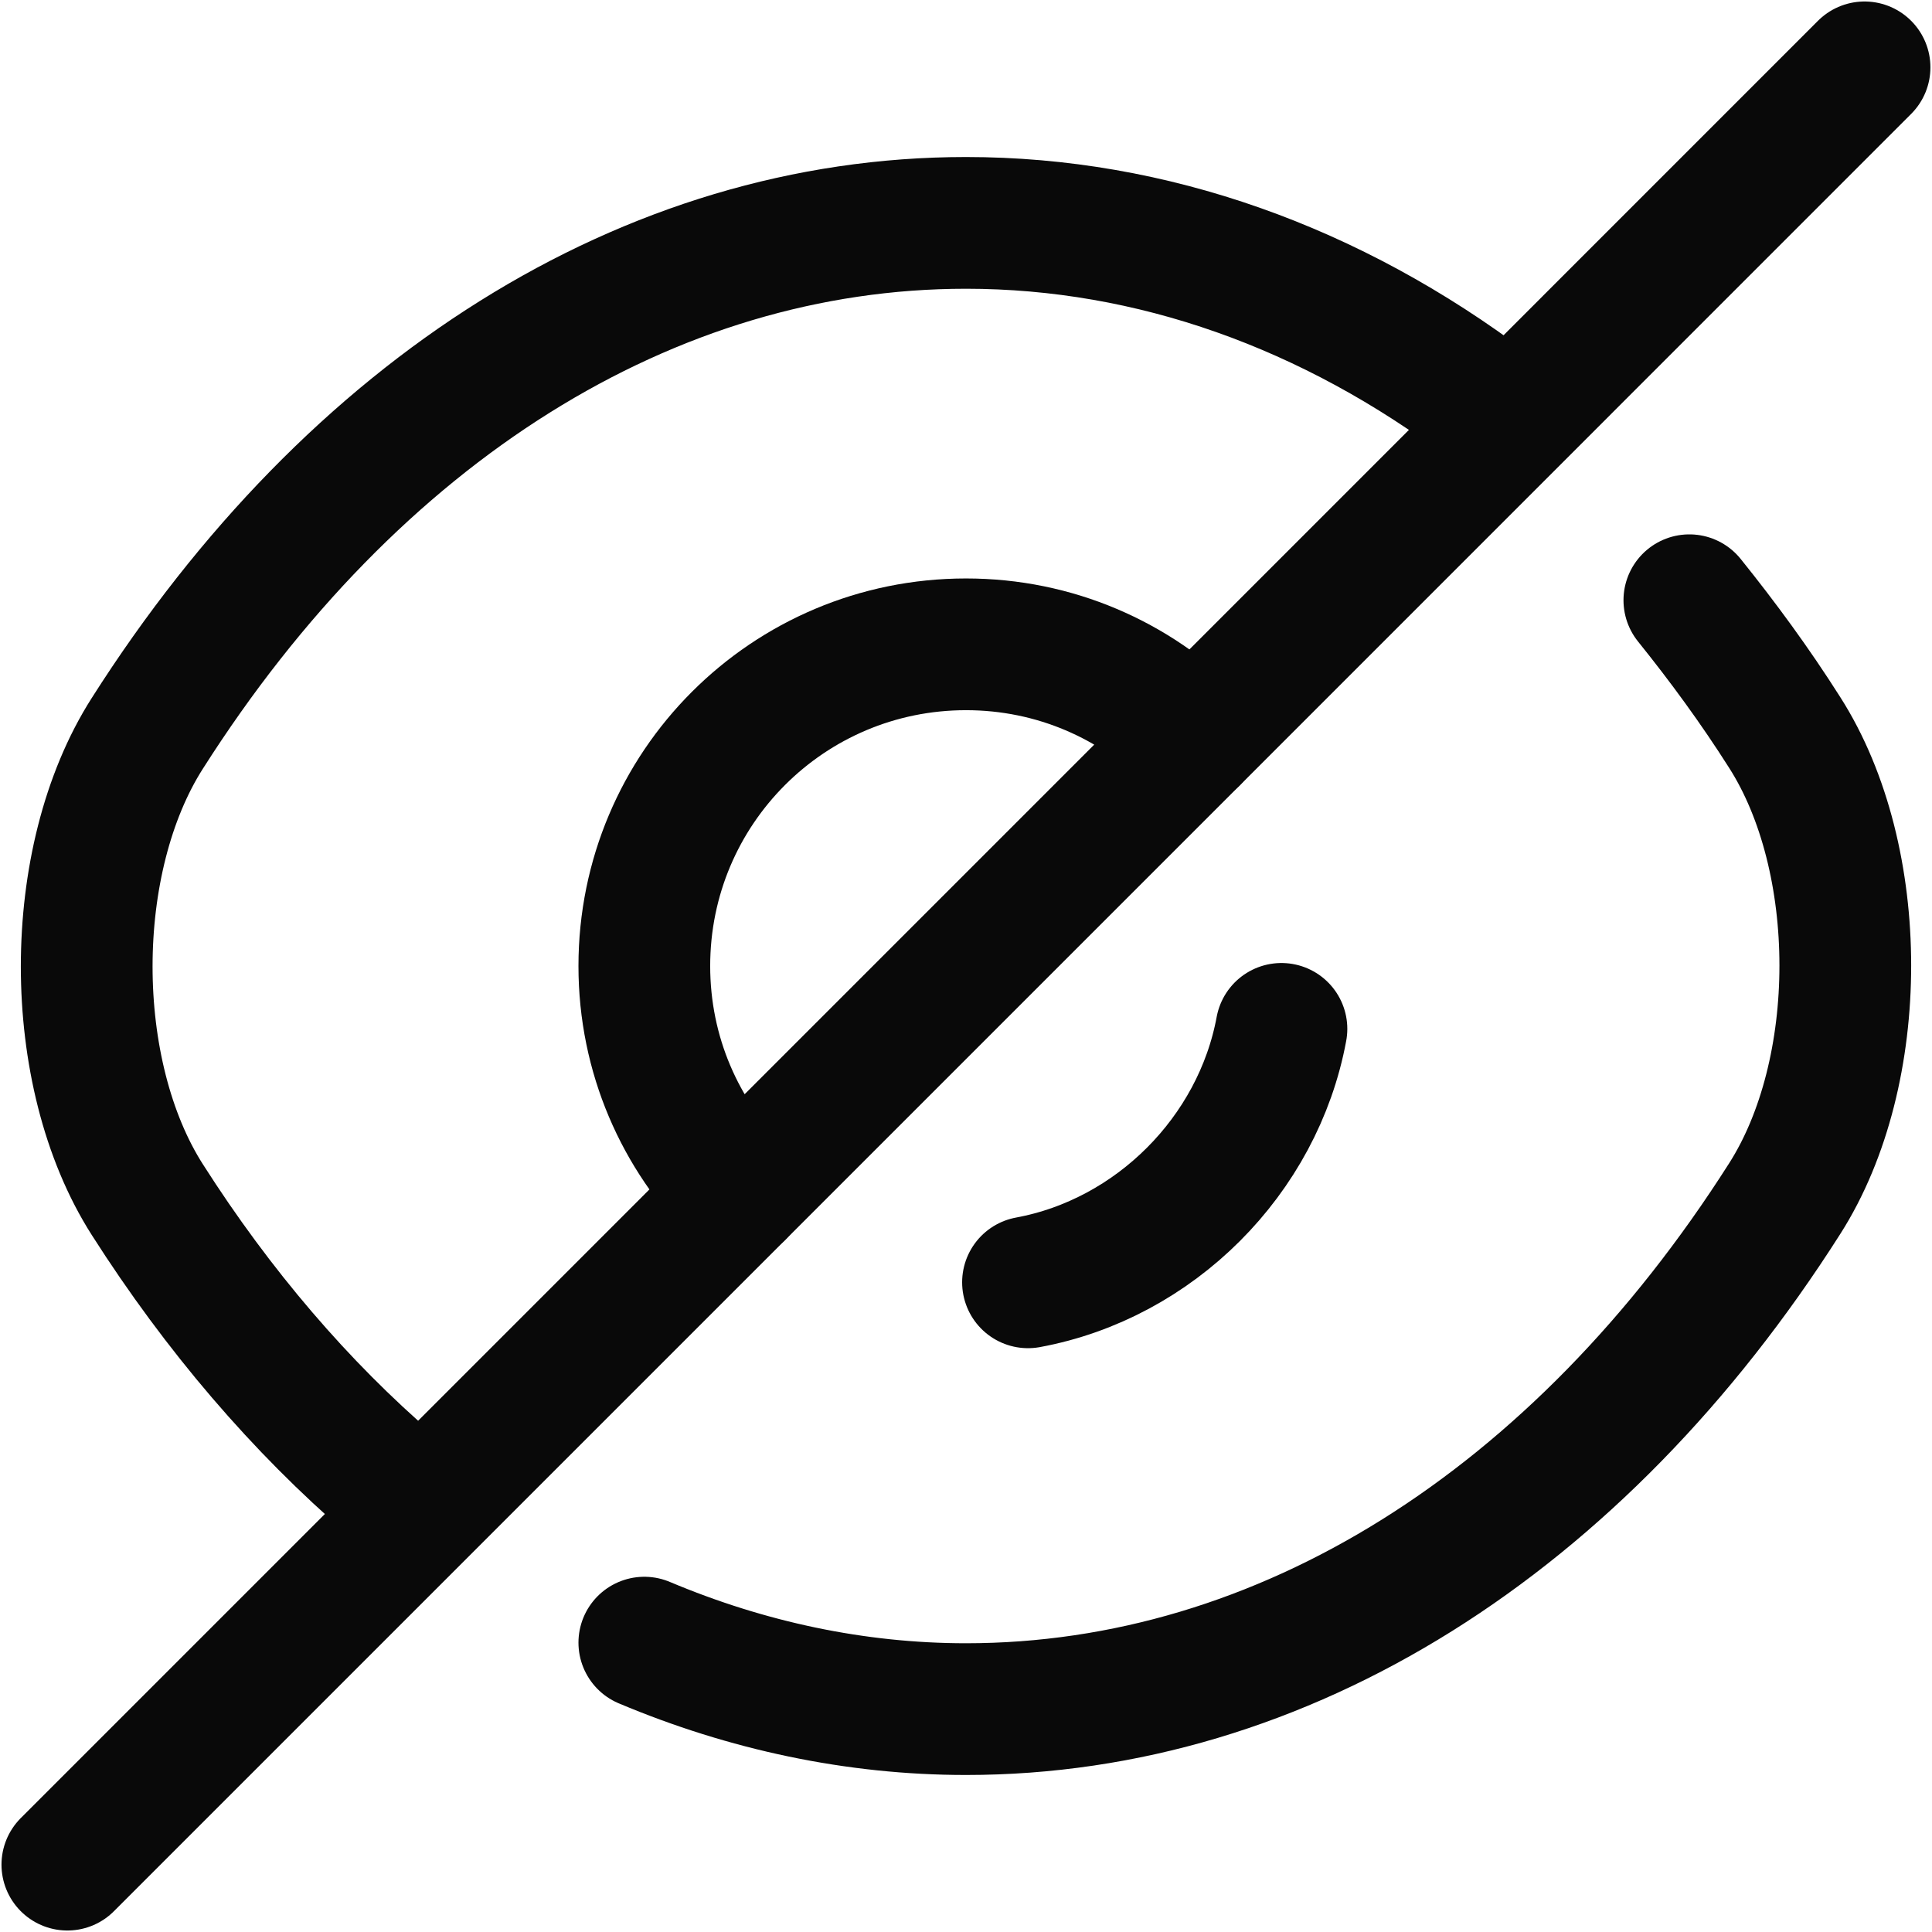
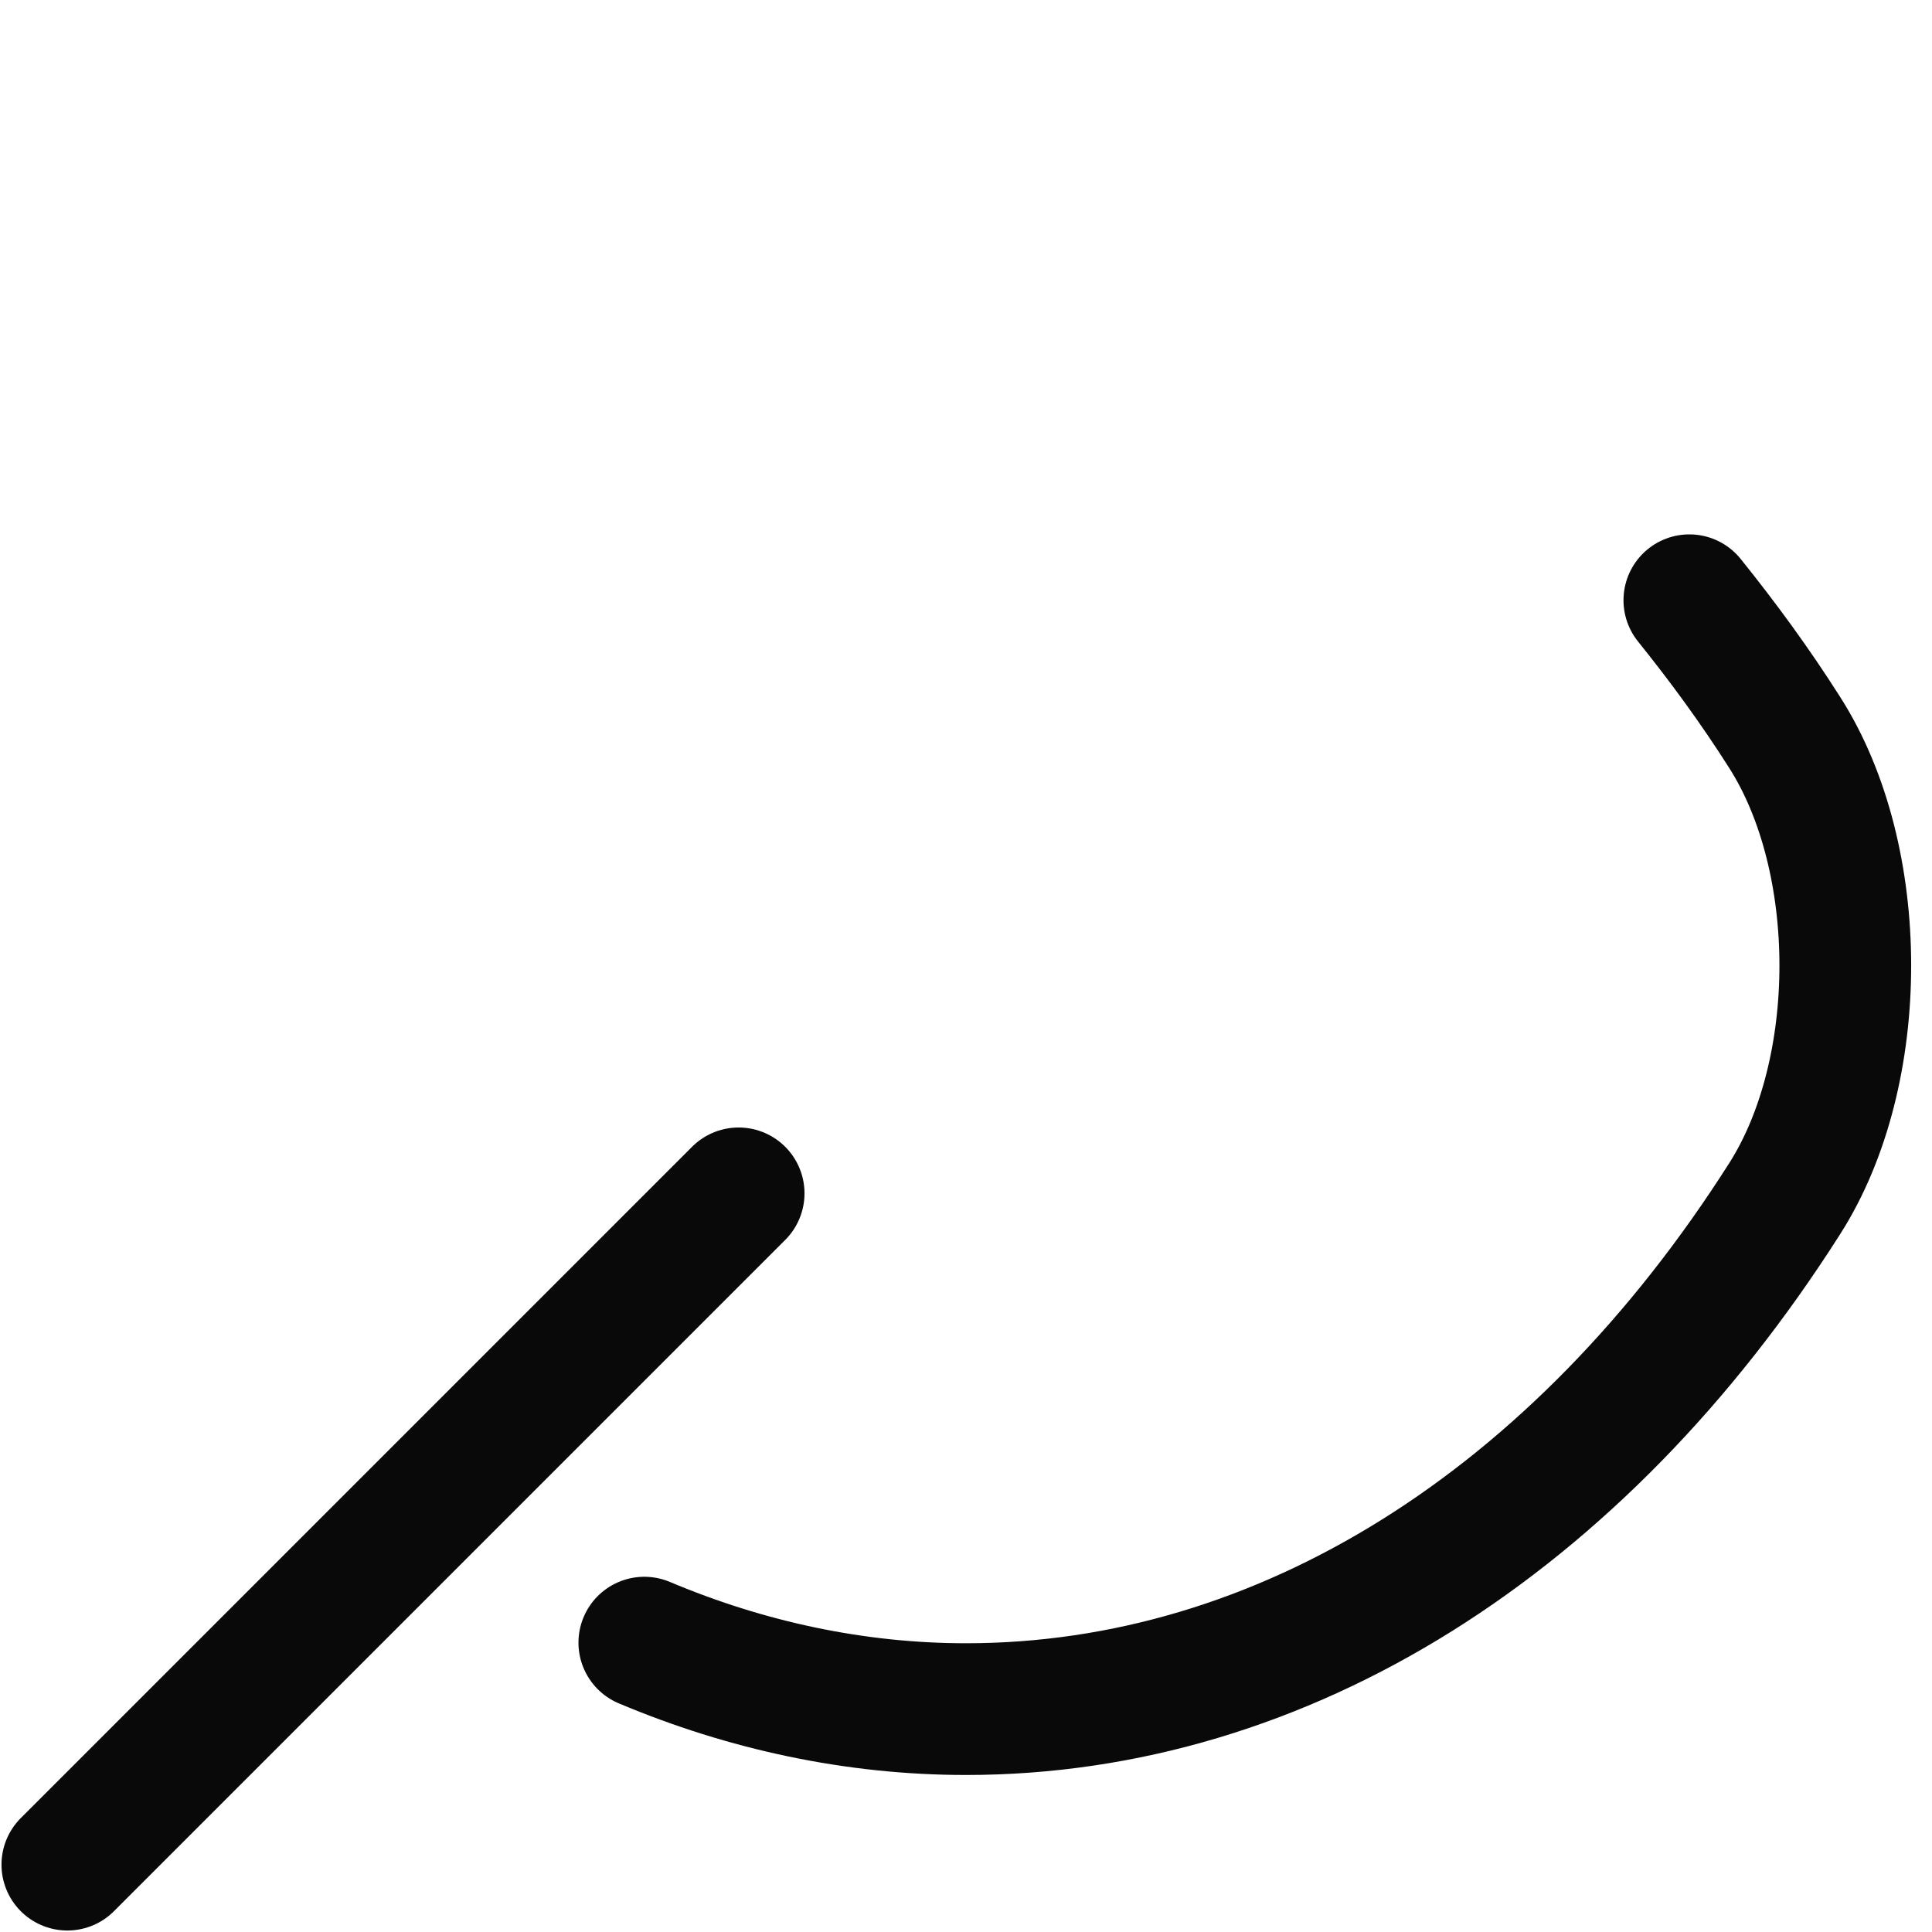
<svg xmlns="http://www.w3.org/2000/svg" width="22" height="22" viewBox="0 0 22 22" fill="none">
-   <path d="M13.589 8.411L8.411 13.589C7.746 12.924 7.337 12.013 7.337 11C7.337 8.974 8.974 7.337 11 7.337C12.013 7.337 12.924 7.746 13.589 8.411Z" stroke="#090909" stroke-width="1.5" stroke-linecap="round" stroke-linejoin="round" />
-   <path d="M16.955 4.625C15.165 3.274 13.118 2.538 11 2.538C7.388 2.538 4.021 4.666 1.678 8.35C0.757 9.793 0.757 12.218 1.678 13.661C2.486 14.929 3.428 16.024 4.451 16.904" stroke="#090909" stroke-width="1.5" stroke-linecap="round" stroke-linejoin="round" />
  <path d="M7.337 18.705C8.503 19.196 9.741 19.462 11 19.462C14.612 19.462 17.979 17.334 20.322 13.65C21.243 12.207 21.243 9.782 20.322 8.34C19.984 7.807 19.616 7.306 19.237 6.835" stroke="#090909" stroke-width="1.5" stroke-linecap="round" stroke-linejoin="round" />
-   <path d="M14.592 11.716C14.325 13.159 13.149 14.336 11.706 14.602" stroke="#090909" stroke-width="1.5" stroke-linecap="round" stroke-linejoin="round" />
  <path d="M8.411 13.589L0.767 21.233" stroke="#090909" stroke-width="1.5" stroke-linecap="round" stroke-linejoin="round" />
-   <path d="M21.232 0.767L13.589 8.411" stroke="#090909" stroke-width="1.5" stroke-linecap="round" stroke-linejoin="round" />
</svg>